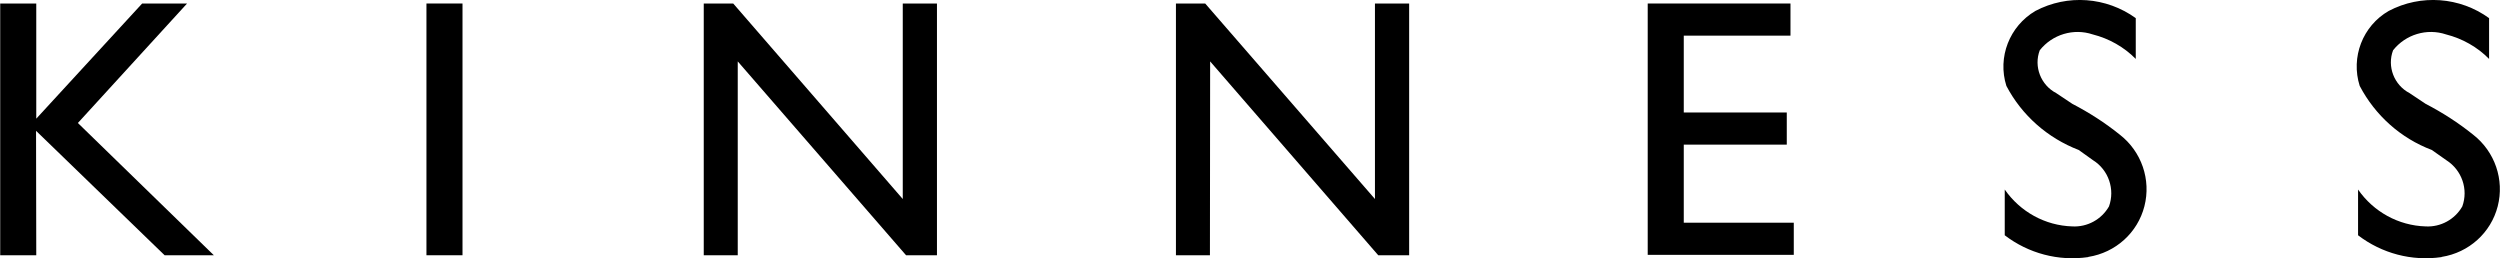
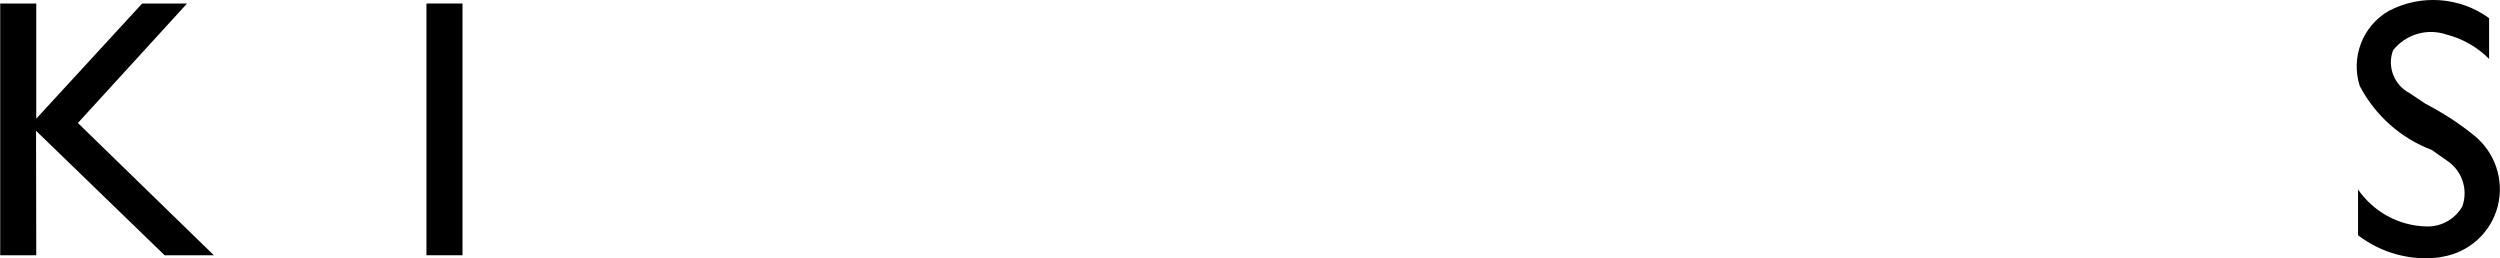
<svg xmlns="http://www.w3.org/2000/svg" xmlns:ns1="http://sodipodi.sourceforge.net/DTD/sodipodi-0.dtd" xmlns:ns2="http://www.inkscape.org/namespaces/inkscape" width="12.135mm" height="1.253mm" viewBox="43.459 -68.106 12.135 1.253" id="svg30" ns1:docname="NewLogoKINNESS.svg" ns2:version="1.4 (86a8ad7, 2024-10-11)">
  <defs id="defs30" />
-   <path style="fill:#000000;fill-rule:evenodd;stroke:none;stroke-width:1" d="m 53.596,-66.859 c 0.132,-0.021 0.239,-0.117 0.272,-0.246 0.033,-0.129 -0.014,-0.265 -0.119,-0.347 -0.072,-0.058 -0.15,-0.108 -0.231,-0.15 l -0.078,-0.052 c -0.075,-0.039 -0.11,-0.129 -0.08,-0.208 0.061,-0.077 0.164,-0.108 0.257,-0.077 0.079,0.02 0.152,0.061 0.209,0.119 v -0.198 c -0.143,-0.103 -0.331,-0.117 -0.487,-0.035 -0.126,0.074 -0.185,0.225 -0.141,0.364 0.075,0.143 0.2,0.253 0.351,0.311 l 0.07,0.05 c 0.075,0.047 0.107,0.141 0.077,0.224 -0.036,0.063 -0.105,0.101 -0.178,0.097 -0.132,-0.004 -0.253,-0.071 -0.328,-0.179 v 0.222 c 0.115,0.088 0.261,0.127 0.405,0.106 z" id="path1" />
  <path style="fill:#000000;fill-rule:evenodd;stroke:none;stroke-width:1" d="m 55.311,-66.859 c 0.132,-0.021 0.239,-0.117 0.272,-0.246 0.033,-0.129 -0.014,-0.265 -0.119,-0.347 -0.072,-0.058 -0.15,-0.108 -0.231,-0.15 l -0.078,-0.052 c -0.075,-0.039 -0.11,-0.129 -0.08,-0.208 0.061,-0.077 0.164,-0.108 0.257,-0.077 0.079,0.02 0.152,0.061 0.209,0.119 v -0.198 c -0.142,-0.103 -0.331,-0.117 -0.487,-0.035 -0.127,0.073 -0.185,0.225 -0.141,0.364 0.075,0.143 0.199,0.254 0.35,0.311 l 0.071,0.05 c 0.075,0.048 0.107,0.141 0.077,0.224 -0.036,0.063 -0.105,0.101 -0.178,0.097 -0.132,-0.004 -0.253,-0.071 -0.328,-0.179 v 0.222 c 0.115,0.088 0.261,0.127 0.405,0.106 z" id="path2" />
  <path style="fill:#000000;fill-rule:evenodd;stroke:none;stroke-width:1" d="m 43.634,-67.471 0.624,0.604 h 0.239 l -0.66,-0.642 0.53,-0.58 h -0.218 l -0.514,0.559 v -0.559 h -0.175 v 1.222 h 0.175 z" id="path3" />
  <path style="fill:#000000;fill-rule:evenodd;stroke:none;stroke-width:1" d="m 45.704,-68.089 h -0.175 v 1.222 h 0.175 z" id="path4" />
-   <path style="fill:#000000;fill-rule:evenodd;stroke:none;stroke-width:1" d="m 47.04,-67.808 0.817,0.941 h 0.15 v -1.222 h -0.166 v 0.949 l -0.823,-0.949 H 46.875 v 1.222 h 0.165 z" id="path5" />
-   <path style="fill:#000000;fill-rule:evenodd;stroke:none;stroke-width:1" d="m 49.333,-67.808 0.816,0.941 h 0.15 v -1.222 h -0.166 v 0.949 l -0.824,-0.949 h -0.142 v 1.222 h 0.165 z" id="path6" />
-   <path style="fill:#000000;fill-rule:evenodd;stroke:none;stroke-width:1" d="m 52.166,-67.025 h -0.534 v -0.379 h 0.5 v -0.156 h -0.5 v -0.373 h 0.518 v -0.156 h -0.693 v 1.22 h 0.709 z" id="path7" />
</svg>